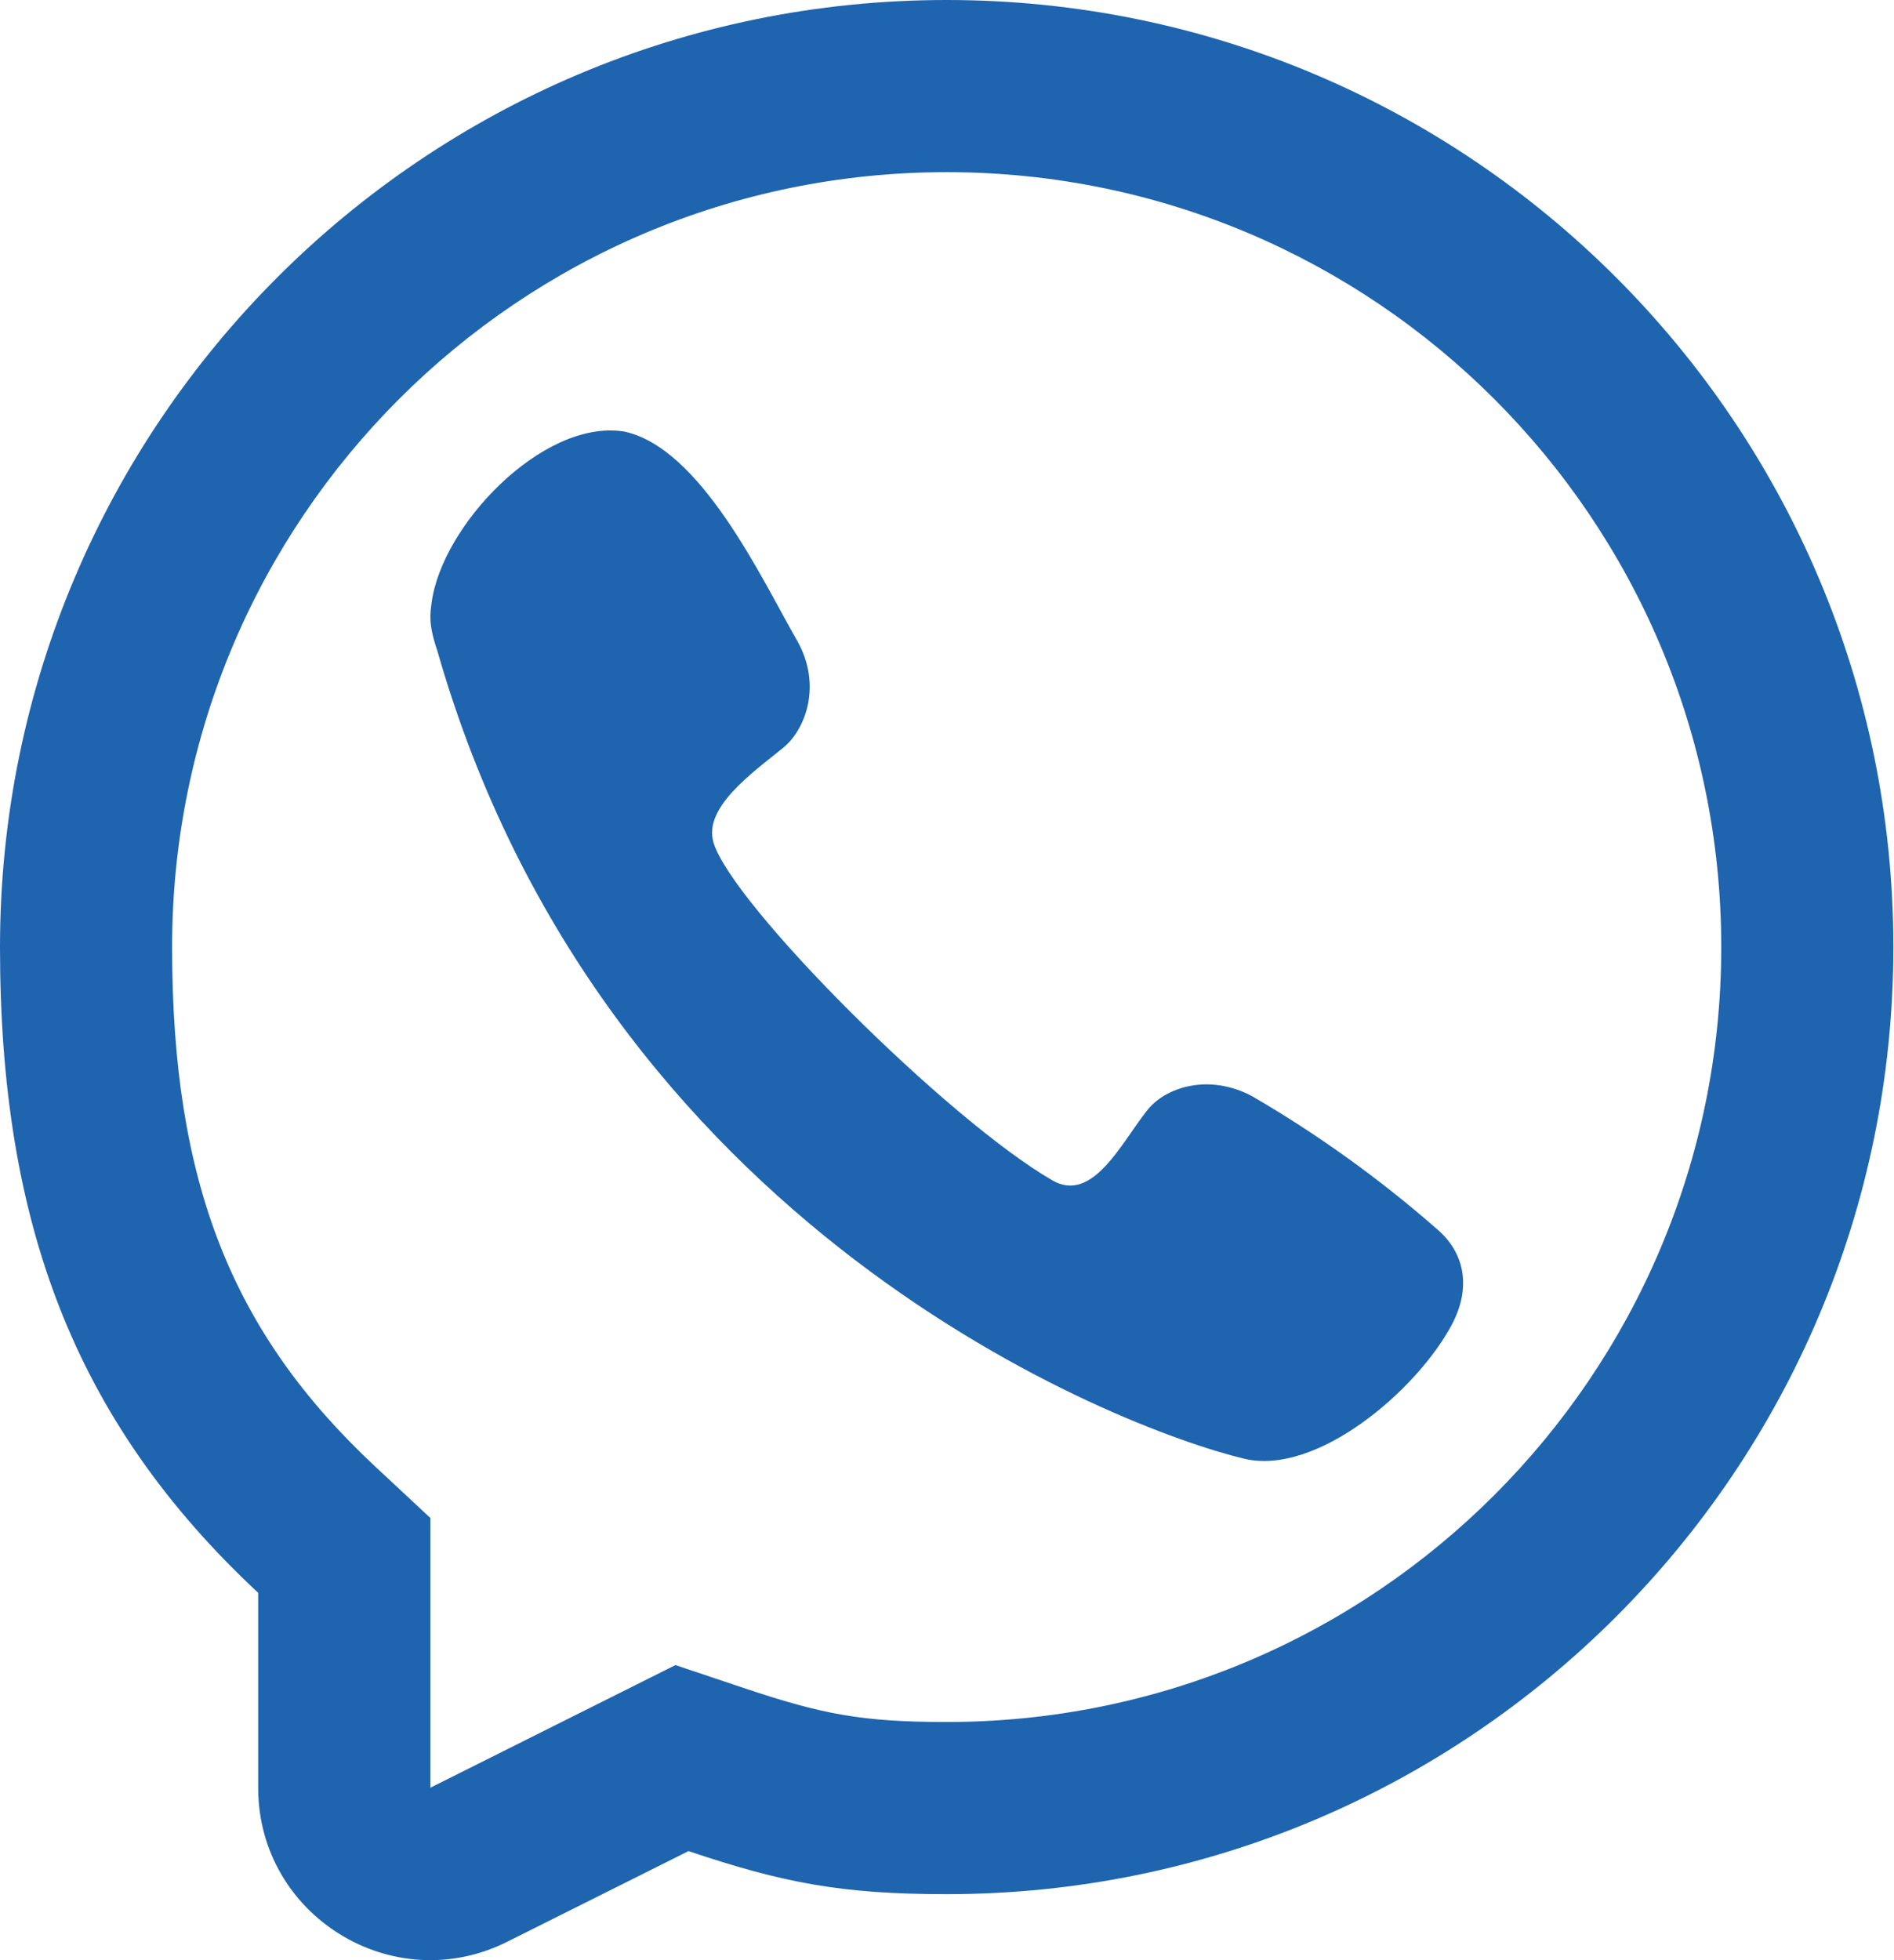
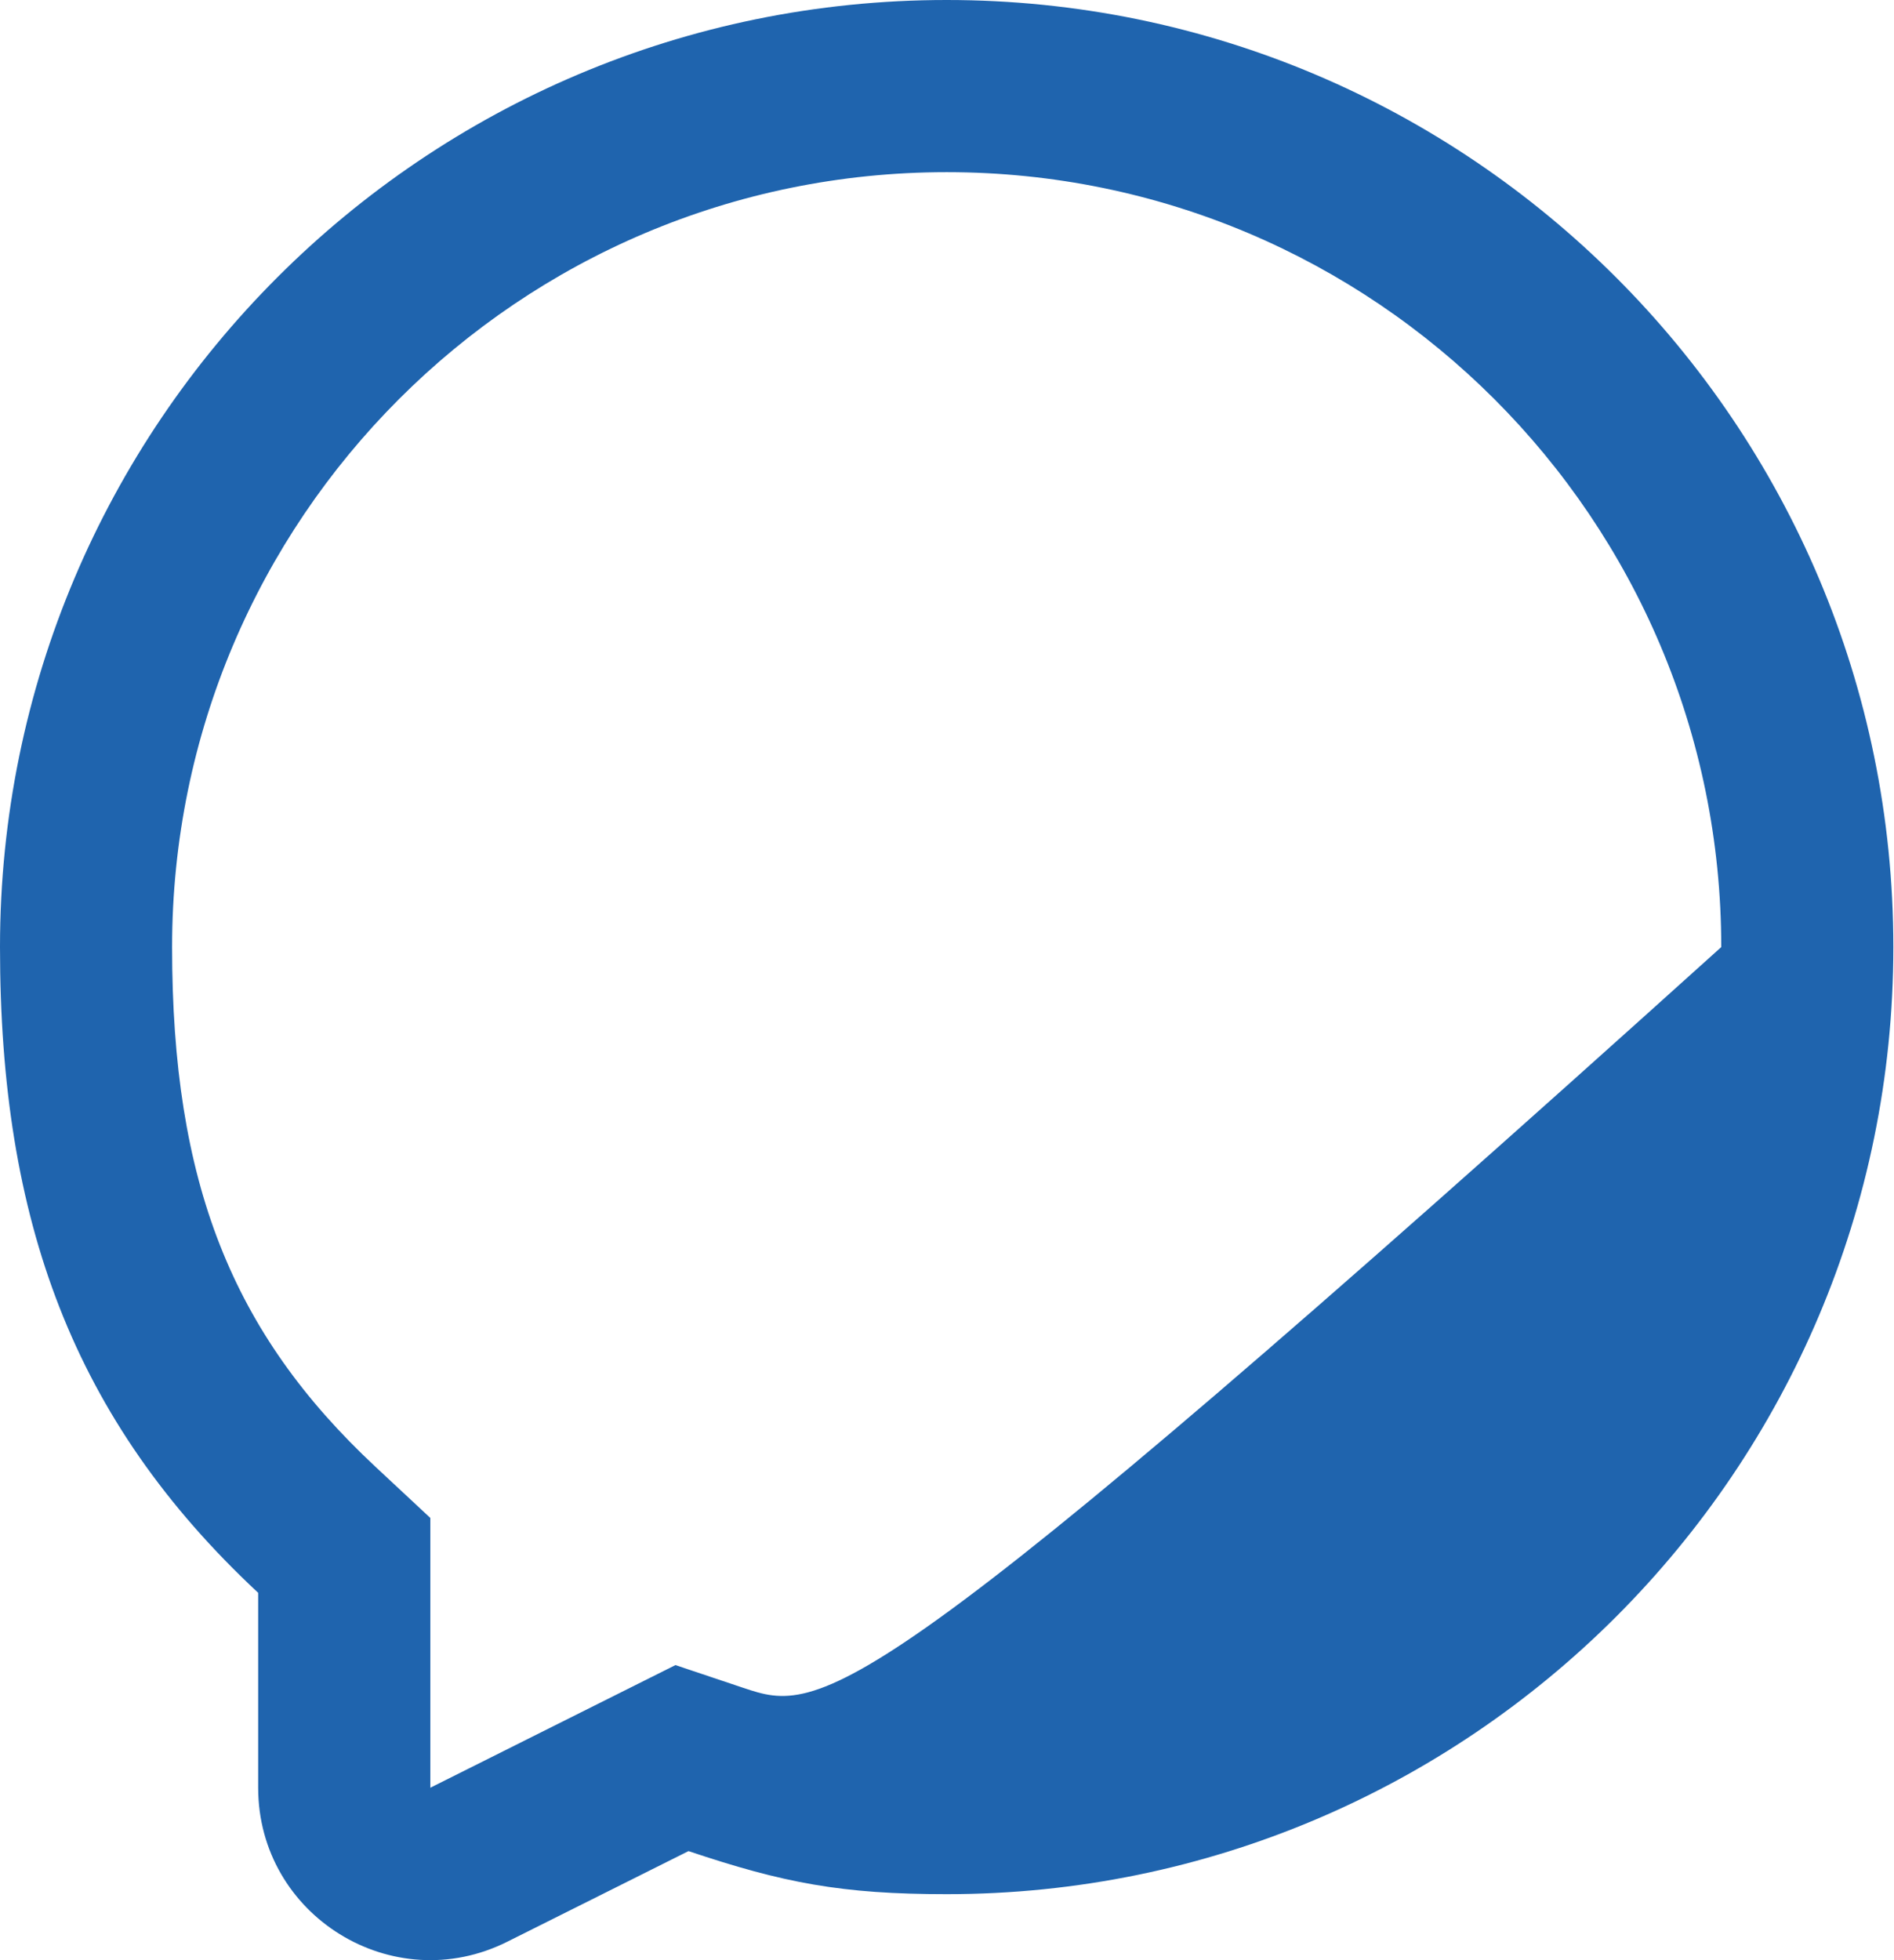
<svg xmlns="http://www.w3.org/2000/svg" width="29" height="30" viewBox="0 0 29 30" fill="none">
-   <path d="M6.608 9.232C6.759 8.041 8.307 6.423 9.535 6.602L9.533 6.6C10.728 6.828 11.674 8.885 12.208 9.81C12.586 10.481 12.341 11.161 11.988 11.448C11.512 11.832 10.768 12.361 10.924 12.892C11.202 13.836 14.496 17.13 16.116 18.067C16.73 18.421 17.174 17.486 17.554 17.008C17.83 16.639 18.511 16.419 19.18 16.782C20.181 17.365 21.123 18.042 21.994 18.804C22.429 19.168 22.531 19.705 22.23 20.273C21.699 21.274 20.163 22.593 19.048 22.325C17.101 21.857 9.225 18.804 6.696 9.959C6.553 9.541 6.589 9.383 6.608 9.232Z" fill="#1F64AE" />
-   <path fill-rule="evenodd" clip-rule="evenodd" d="M14.495 28.99C12.883 28.99 11.991 28.817 10.542 28.331L7.767 29.718C6.015 30.595 3.953 29.32 3.953 27.361V24.378C1.116 21.732 0 18.681 0 14.495C0 6.49 6.49 0 14.495 0C22.5 0 28.99 6.49 28.99 14.495C28.99 22.5 22.5 28.99 14.495 28.99ZM6.589 23.232L5.75 22.45C3.546 20.395 2.635 18.096 2.635 14.495C2.635 7.945 7.945 2.635 14.495 2.635C21.045 2.635 26.355 7.945 26.355 14.495C26.355 21.045 21.045 26.355 14.495 26.355C13.196 26.355 12.587 26.237 11.38 25.832L10.342 25.484L6.589 27.361V23.232Z" fill="#1F64AE" />
+   <path fill-rule="evenodd" clip-rule="evenodd" d="M14.495 28.99C12.883 28.99 11.991 28.817 10.542 28.331L7.767 29.718C6.015 30.595 3.953 29.32 3.953 27.361V24.378C1.116 21.732 0 18.681 0 14.495C0 6.49 6.49 0 14.495 0C22.5 0 28.99 6.49 28.99 14.495C28.99 22.5 22.5 28.99 14.495 28.99ZM6.589 23.232L5.75 22.45C3.546 20.395 2.635 18.096 2.635 14.495C2.635 7.945 7.945 2.635 14.495 2.635C21.045 2.635 26.355 7.945 26.355 14.495C13.196 26.355 12.587 26.237 11.38 25.832L10.342 25.484L6.589 27.361V23.232Z" fill="#1F64AE" />
</svg>